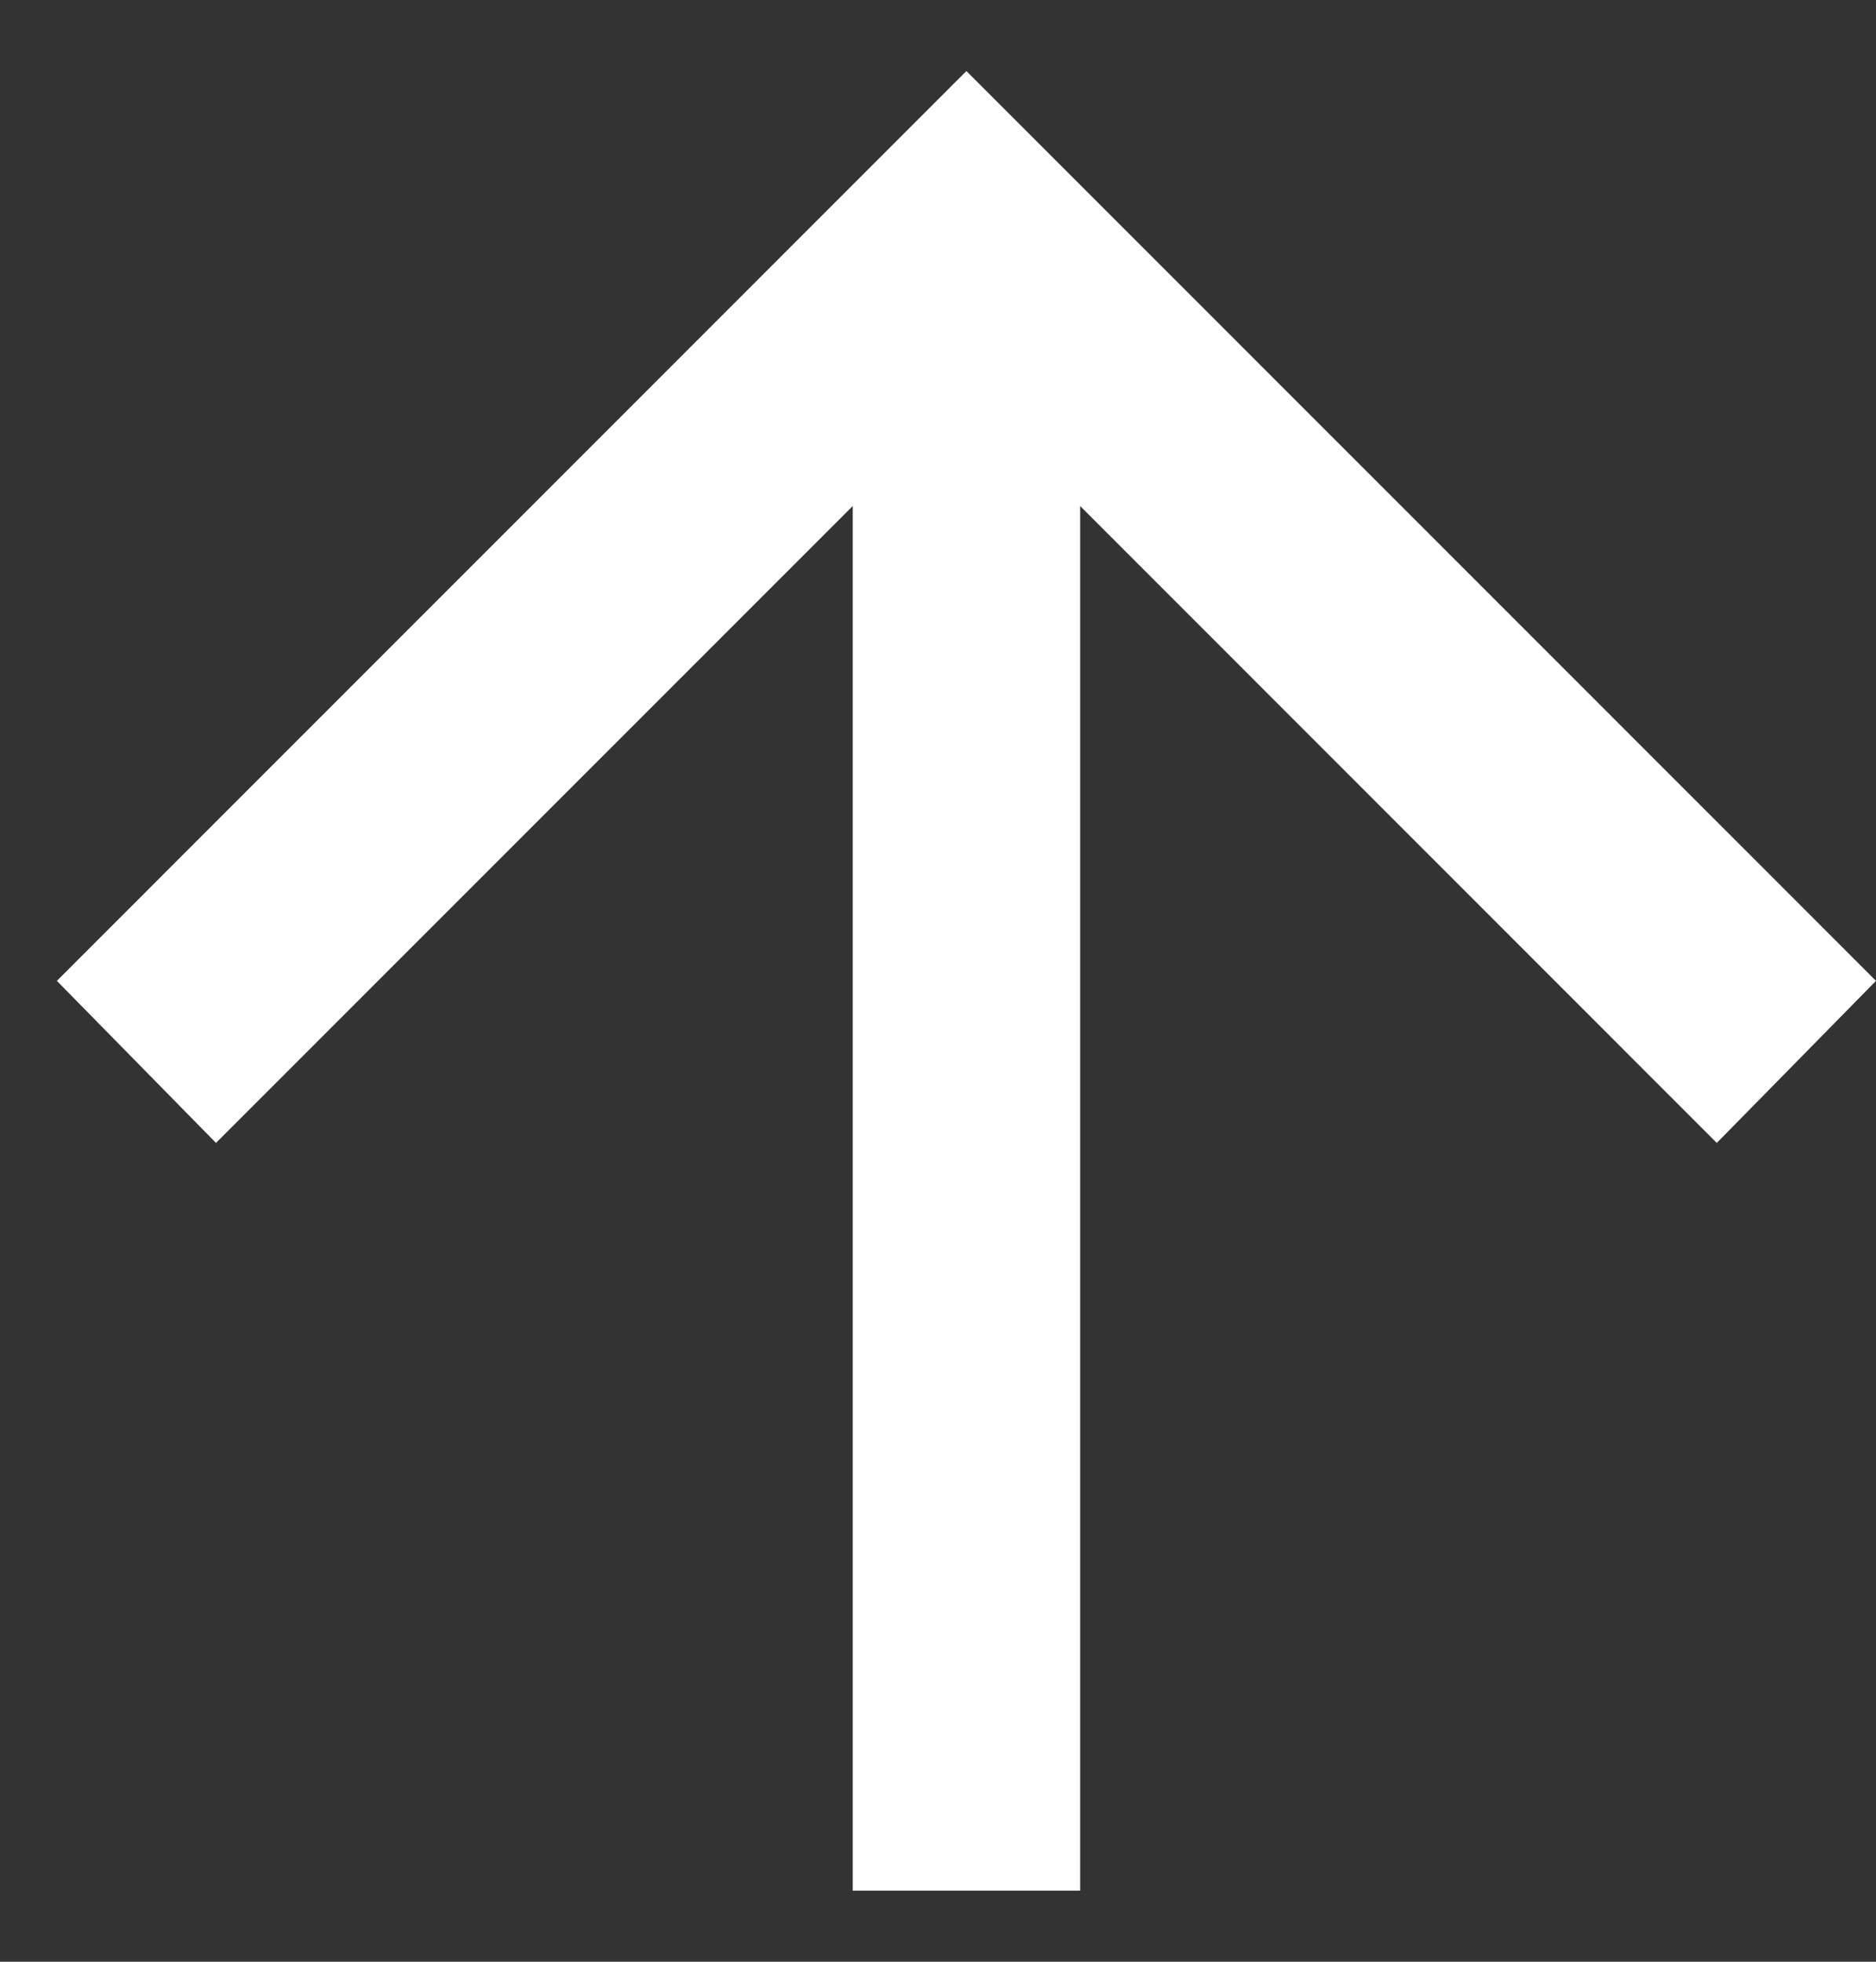
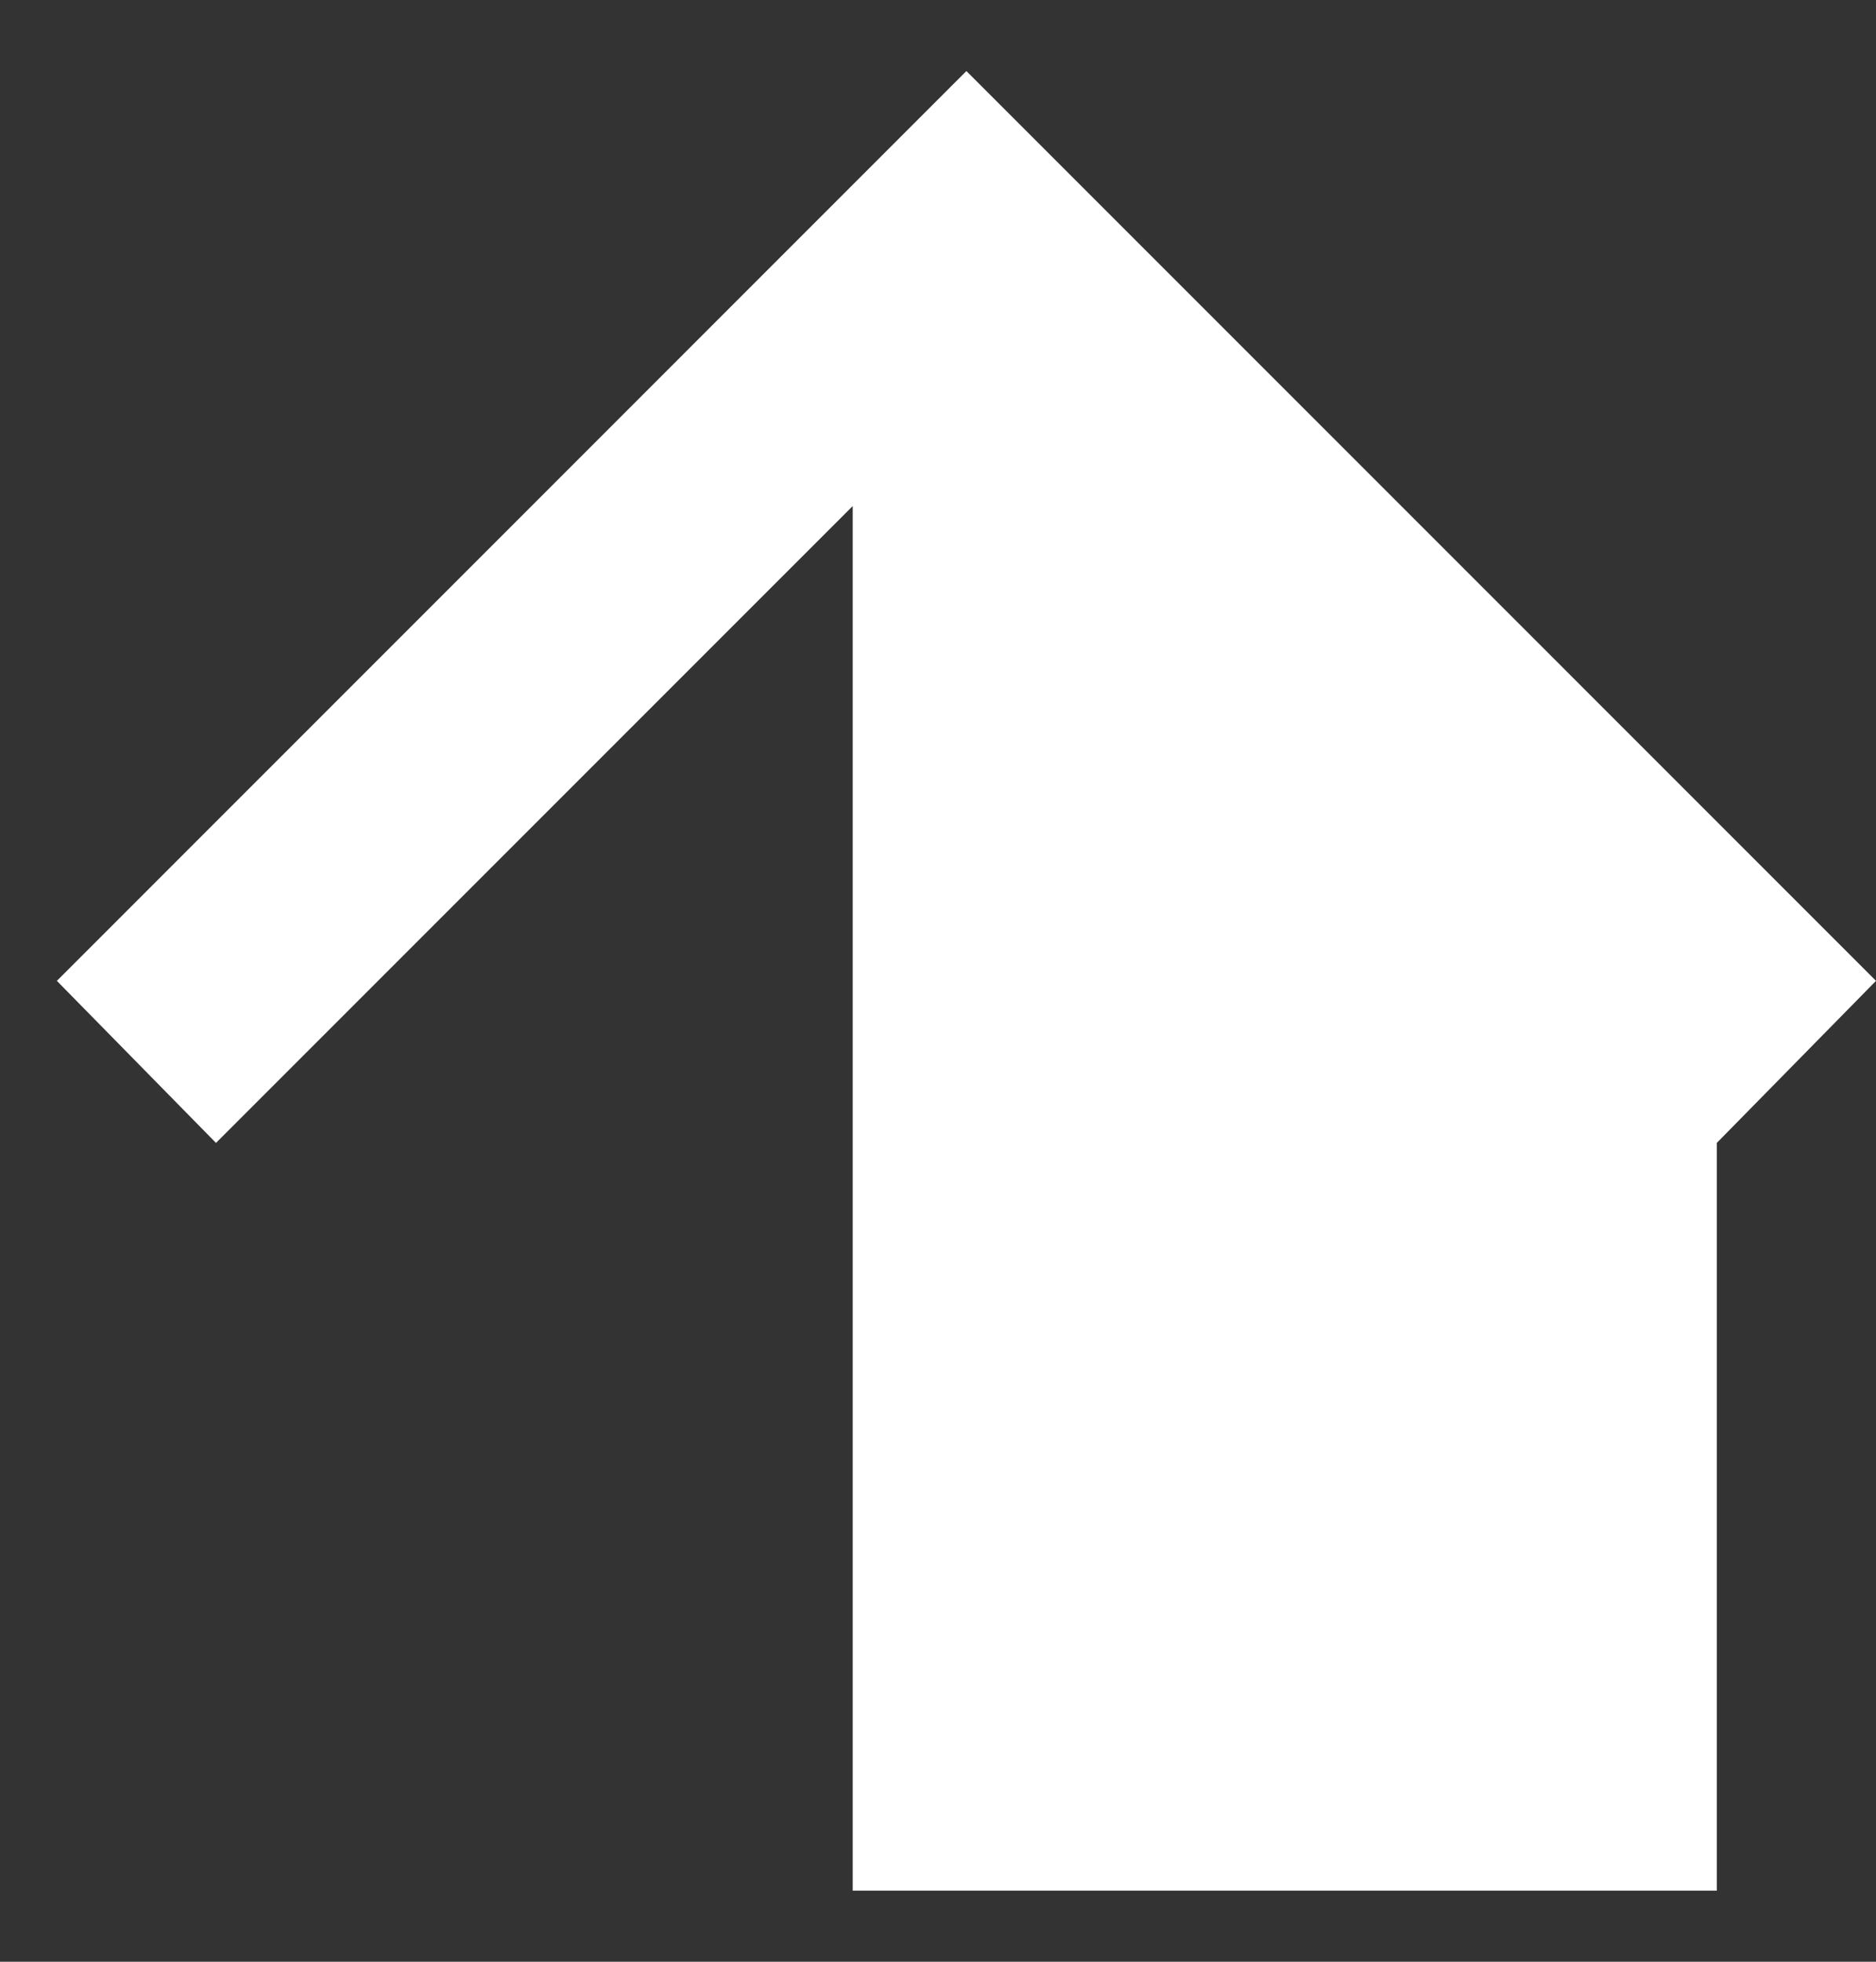
<svg xmlns="http://www.w3.org/2000/svg" width="22" height="23" viewBox="0 0 22 23" fill="none">
  <rect x="0" y="0" width="22" height="23" fill="#333333" stroke="none" />
-   <path d="M10 22.167V5.933L2.533 13.4L0.667 11.5L11.333 0.833L22 11.5L20.133 13.4L12.667 5.933V22.167H10Z" fill="white" />
+   <path d="M10 22.167V5.933L2.533 13.4L0.667 11.5L11.333 0.833L22 11.5L20.133 13.4V22.167H10Z" fill="white" />
</svg>